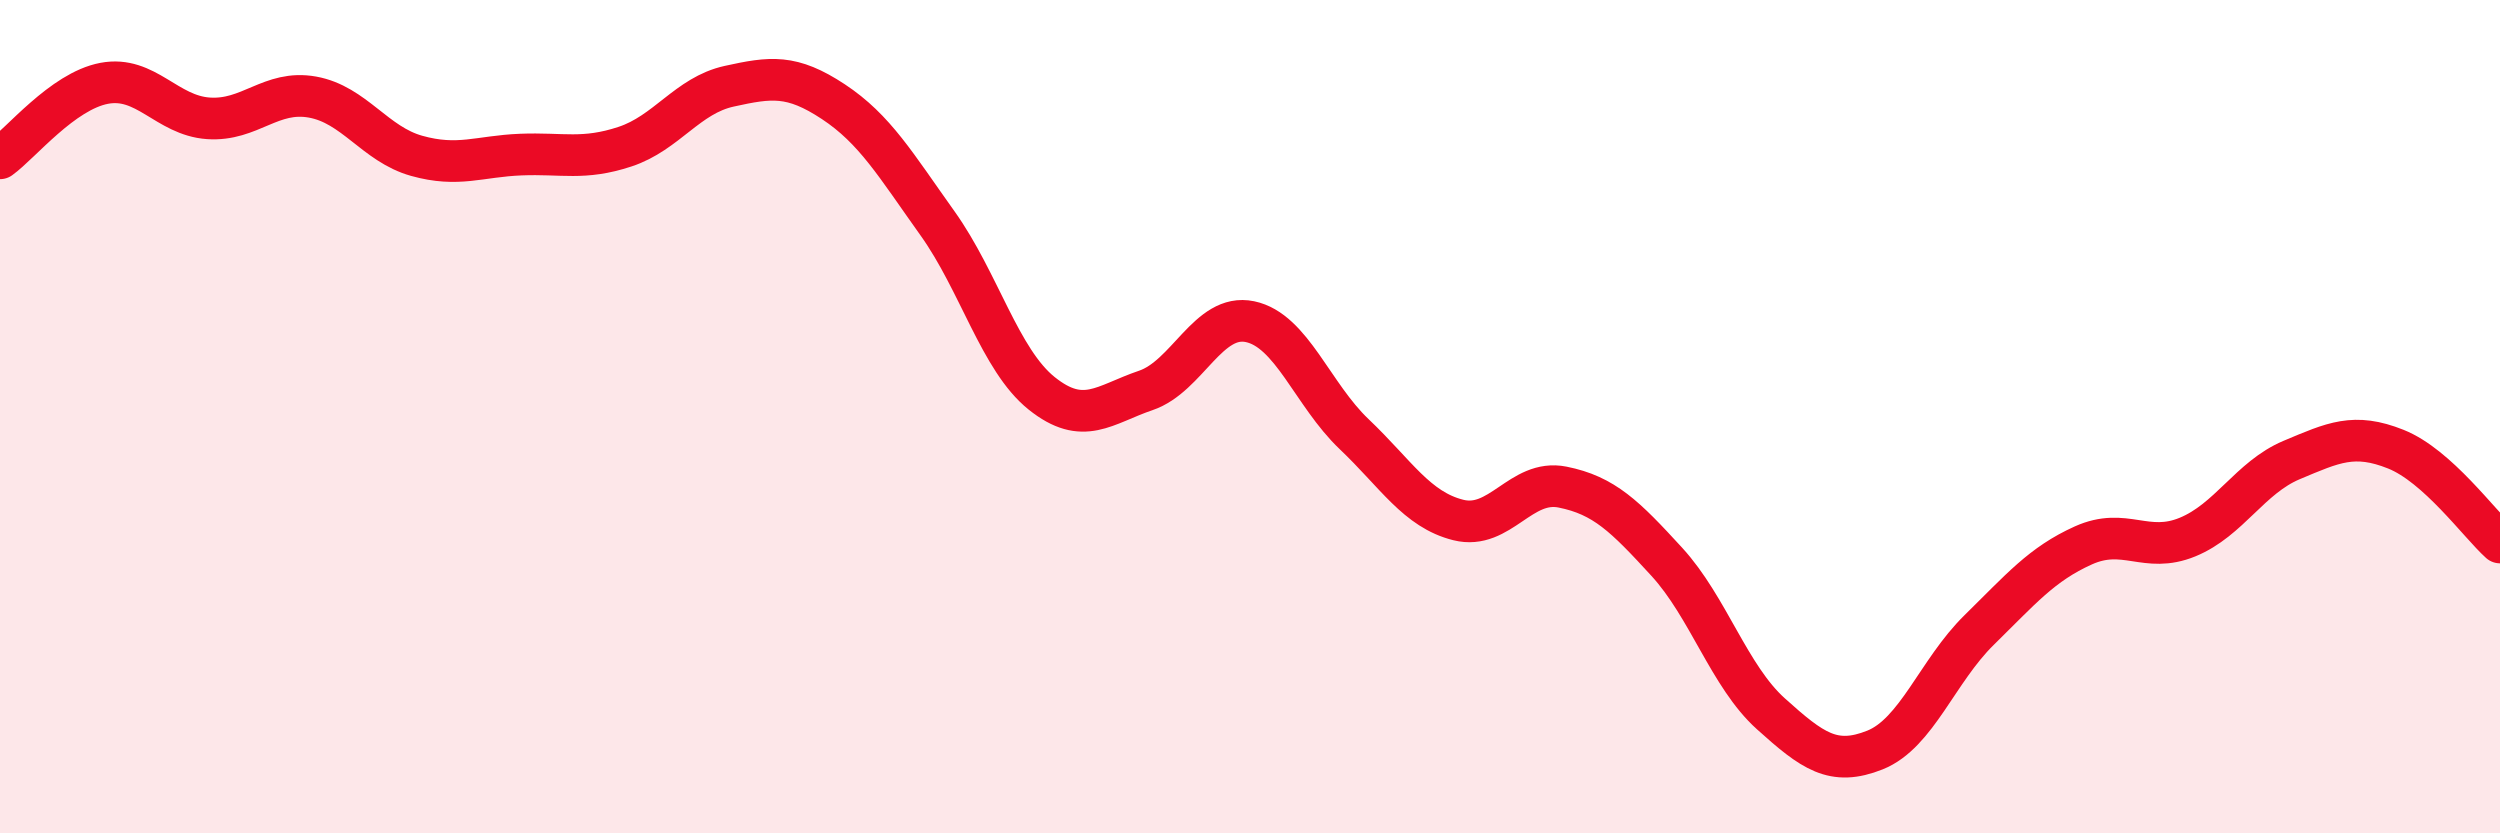
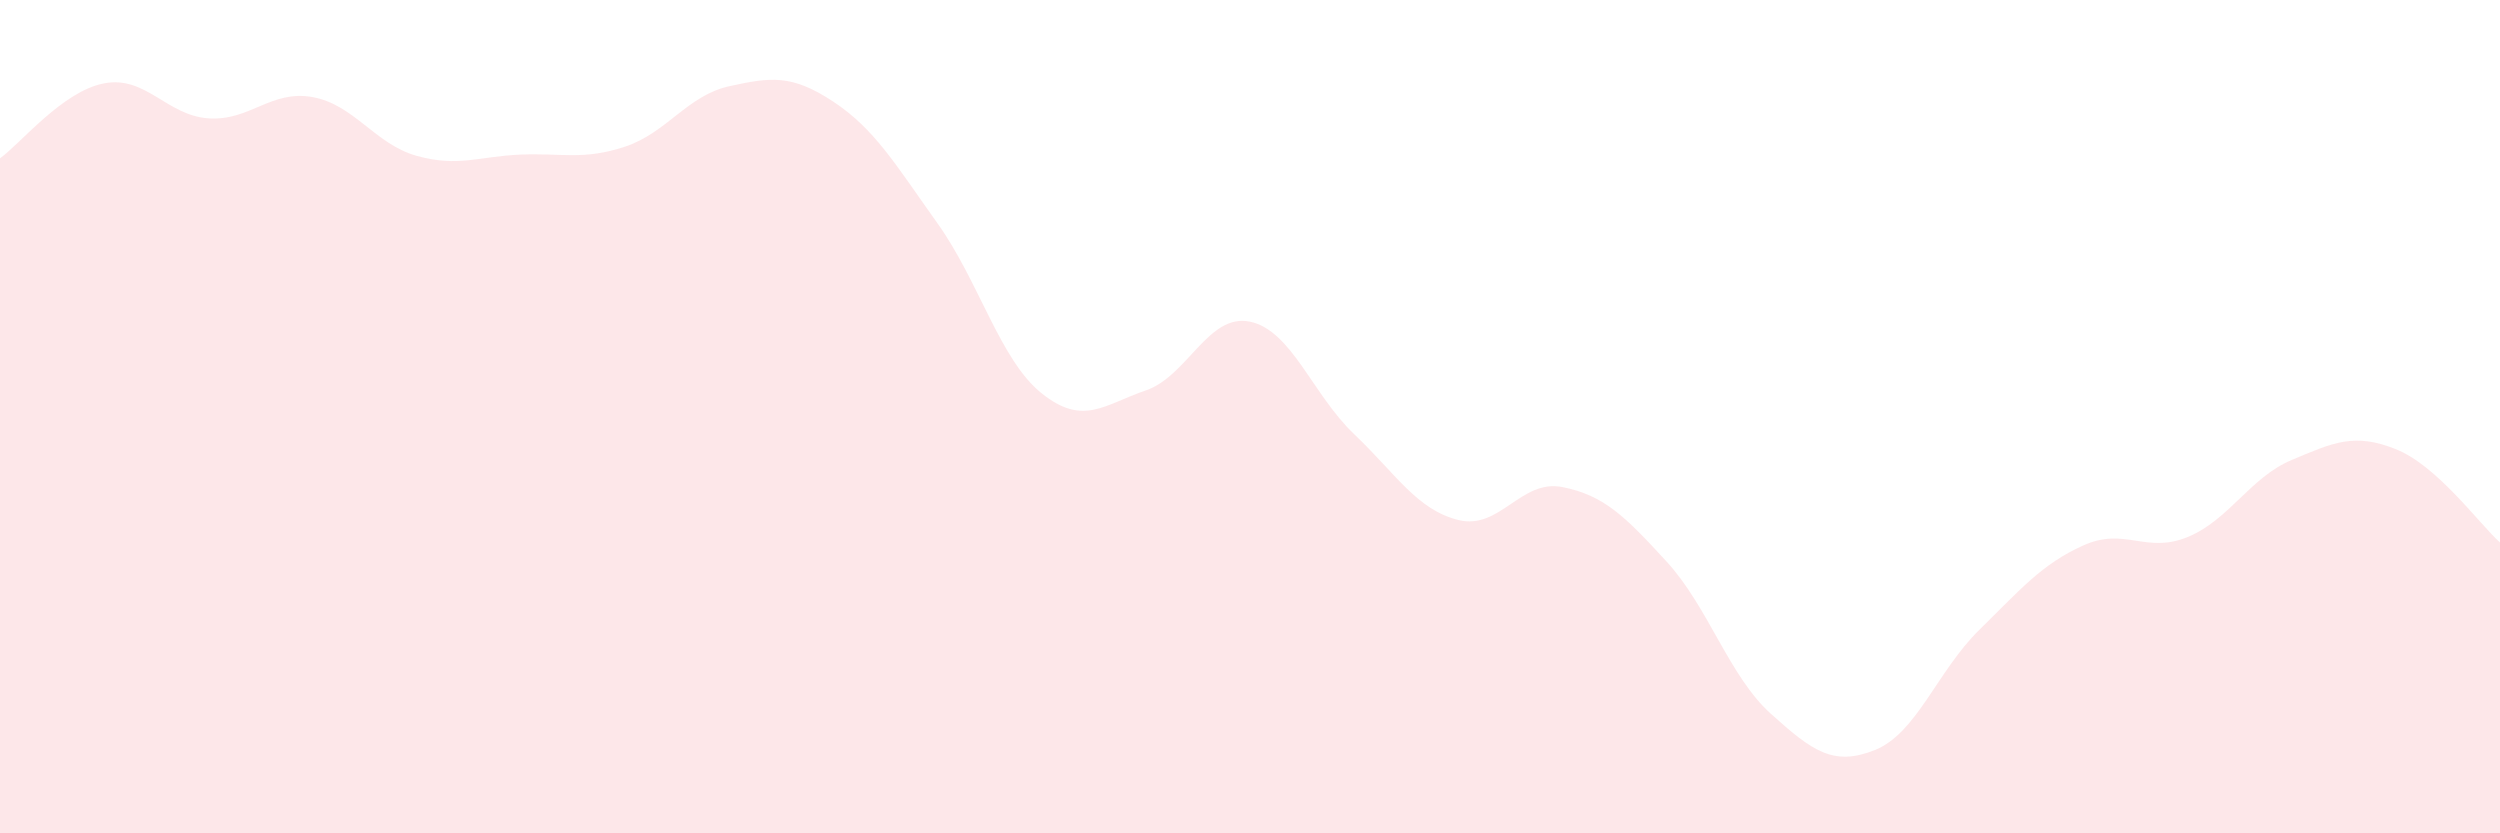
<svg xmlns="http://www.w3.org/2000/svg" width="60" height="20" viewBox="0 0 60 20">
  <path d="M 0,3.8 C 0.5,3.44 1.5,2.19 2.5,2 C 3.5,1.81 4,2.77 5,2.84 C 6,2.91 6.5,2.15 7.5,2.33 C 8.5,2.51 9,3.46 10,3.74 C 11,4.02 11.5,3.75 12.5,3.71 C 13.5,3.67 14,3.85 15,3.52 C 16,3.19 16.5,2.29 17.5,2.07 C 18.5,1.85 19,1.78 20,2.44 C 21,3.1 21.5,3.96 22.5,5.36 C 23.5,6.76 24,8.64 25,9.44 C 26,10.24 26.5,9.71 27.5,9.37 C 28.5,9.03 29,7.51 30,7.72 C 31,7.93 31.5,9.47 32.5,10.42 C 33.5,11.37 34,12.23 35,12.48 C 36,12.73 36.5,11.49 37.5,11.69 C 38.5,11.89 39,12.39 40,13.48 C 41,14.57 41.5,16.23 42.5,17.13 C 43.5,18.03 44,18.4 45,18 C 46,17.6 46.5,16.1 47.5,15.12 C 48.5,14.14 49,13.54 50,13.09 C 51,12.64 51.5,13.3 52.5,12.89 C 53.5,12.48 54,11.46 55,11.04 C 56,10.62 56.5,10.38 57.5,10.78 C 58.5,11.18 59.5,12.57 60,13.02L60 20L0 20Z" fill="#EB0A25" opacity="0.1" stroke-linecap="round" stroke-linejoin="round" />
-   <path d="M 0,3.8 C 0.5,3.44 1.5,2.19 2.5,2 C 3.5,1.81 4,2.77 5,2.84 C 6,2.91 6.5,2.15 7.5,2.33 C 8.5,2.51 9,3.46 10,3.74 C 11,4.02 11.5,3.75 12.5,3.71 C 13.5,3.67 14,3.85 15,3.52 C 16,3.19 16.5,2.29 17.5,2.07 C 18.5,1.85 19,1.78 20,2.44 C 21,3.1 21.5,3.96 22.5,5.36 C 23.5,6.76 24,8.64 25,9.44 C 26,10.24 26.5,9.71 27.5,9.37 C 28.5,9.03 29,7.51 30,7.72 C 31,7.93 31.5,9.47 32.5,10.42 C 33.5,11.37 34,12.23 35,12.48 C 36,12.73 36.5,11.49 37.5,11.69 C 38.5,11.89 39,12.39 40,13.48 C 41,14.57 41.5,16.23 42.5,17.13 C 43.5,18.03 44,18.4 45,18 C 46,17.6 46.5,16.1 47.5,15.12 C 48.5,14.14 49,13.54 50,13.09 C 51,12.64 51.5,13.3 52.5,12.89 C 53.5,12.48 54,11.46 55,11.04 C 56,10.62 56.5,10.38 57.5,10.78 C 58.5,11.18 59.5,12.57 60,13.02" stroke="#EB0A25" stroke-width="1" fill="none" stroke-linecap="round" stroke-linejoin="round" />
</svg>